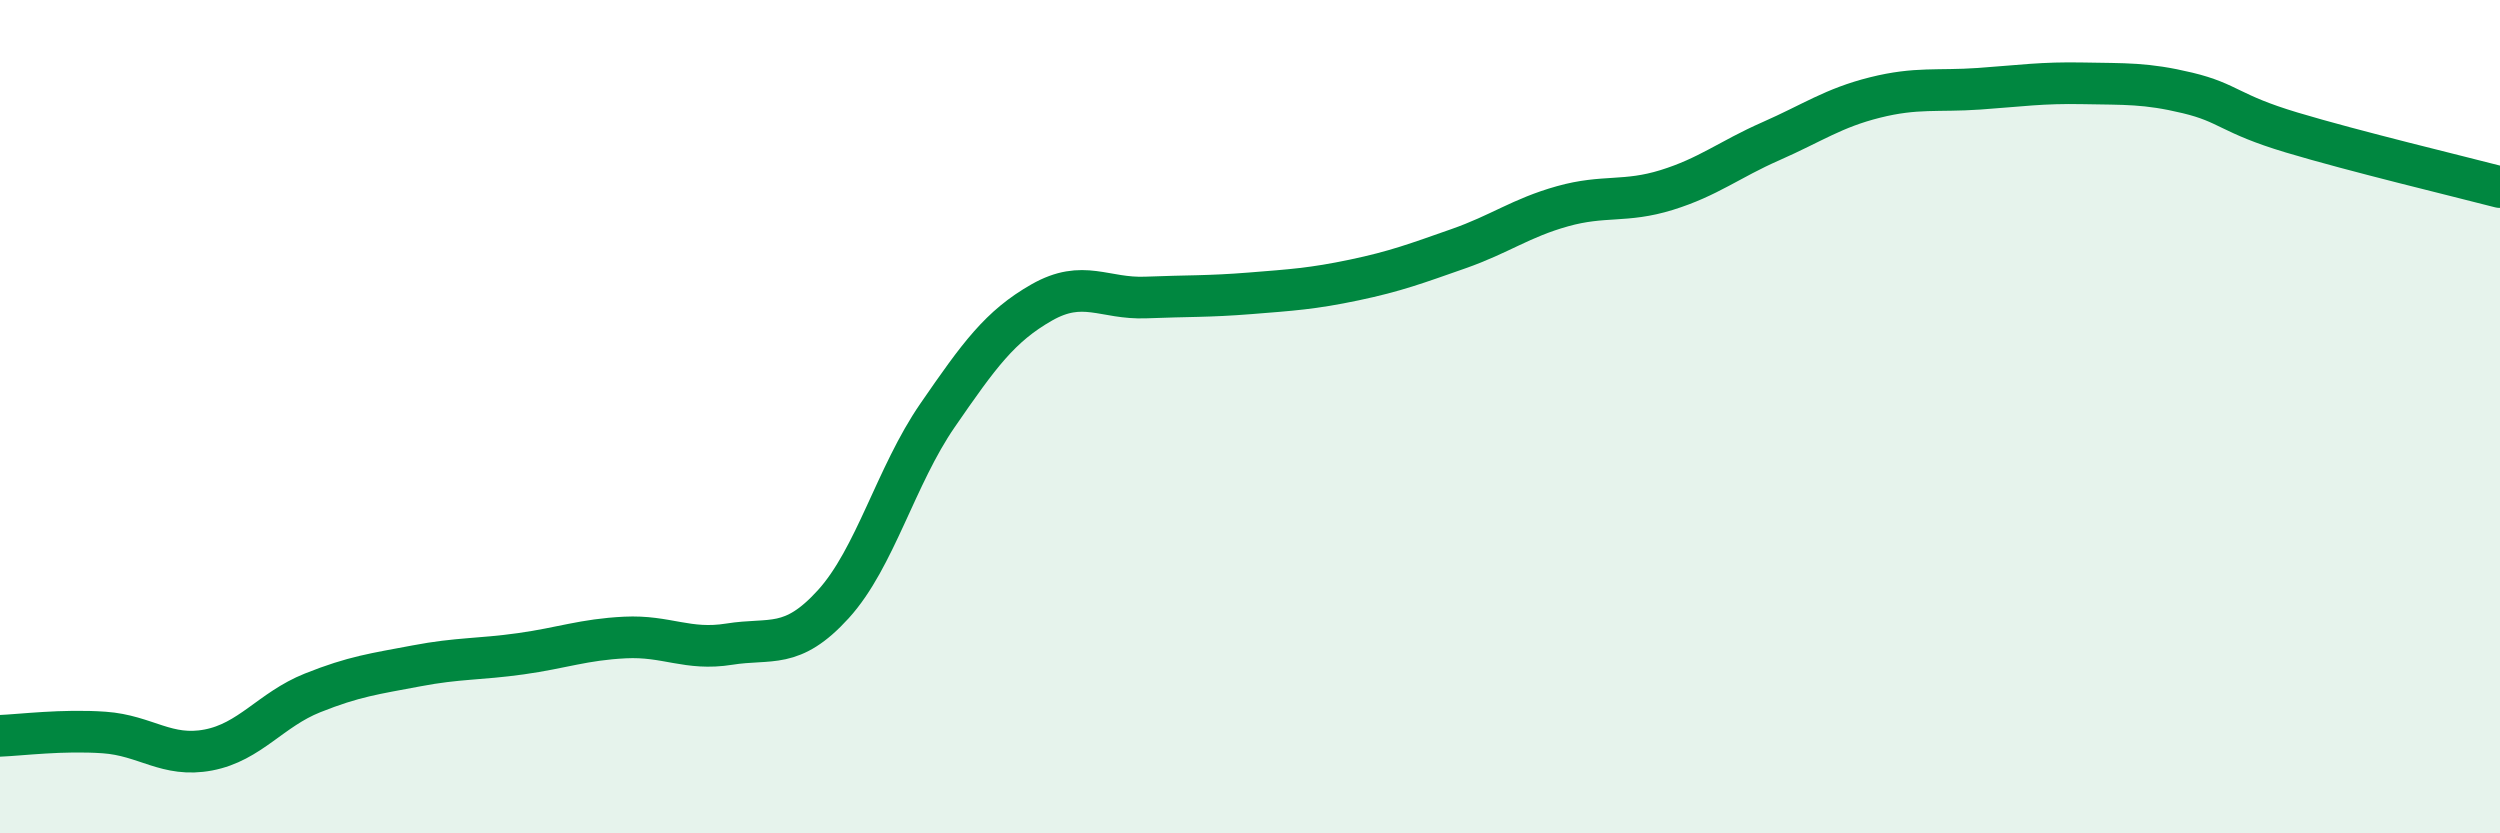
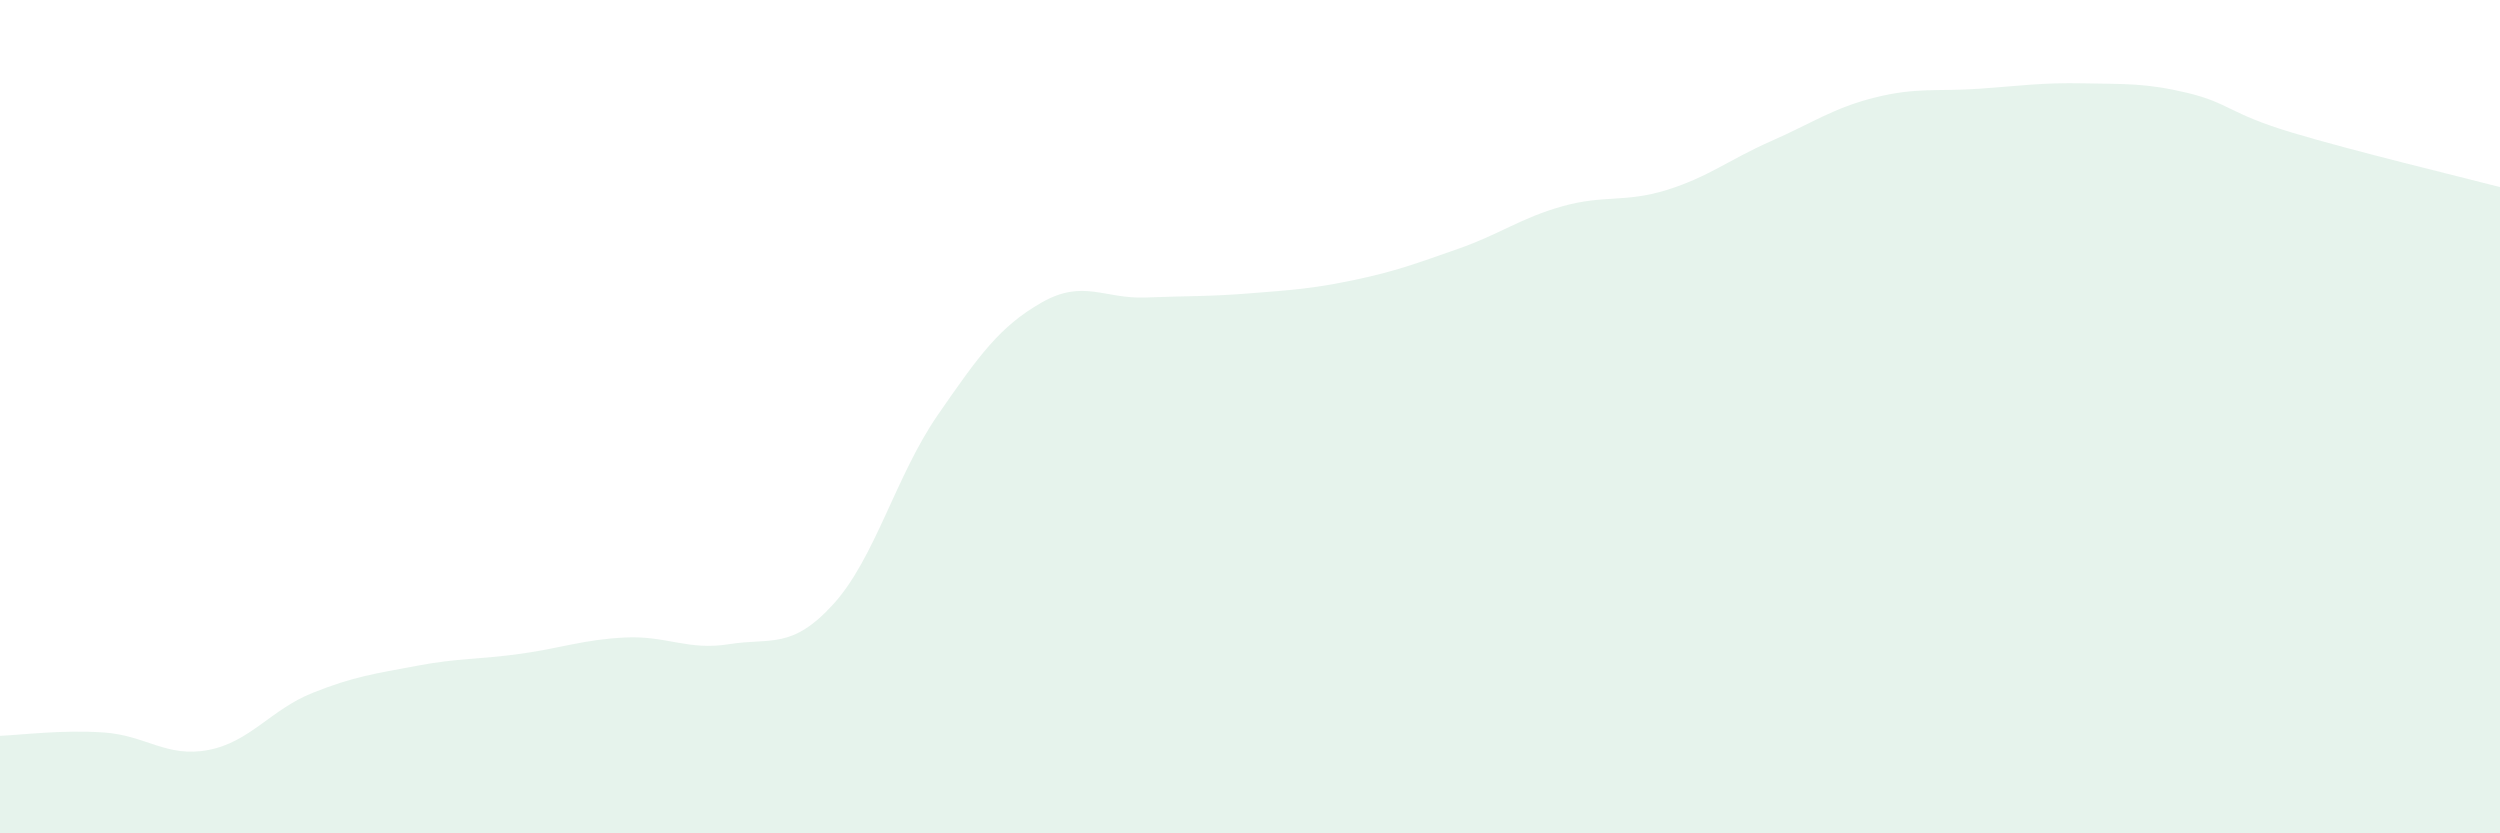
<svg xmlns="http://www.w3.org/2000/svg" width="60" height="20" viewBox="0 0 60 20">
  <path d="M 0,17.66 C 0.5,17.64 1.5,17.51 2.5,17.58 C 3.5,17.65 4,18.19 5,18 C 6,17.81 6.5,17.03 7.5,16.63 C 8.5,16.23 9,16.17 10,15.98 C 11,15.79 11.5,15.83 12.5,15.69 C 13.5,15.55 14,15.35 15,15.3 C 16,15.25 16.5,15.62 17.5,15.46 C 18.5,15.3 19,15.6 20,14.5 C 21,13.4 21.5,11.42 22.5,9.97 C 23.5,8.52 24,7.83 25,7.26 C 26,6.69 26.5,7.18 27.5,7.14 C 28.5,7.1 29,7.12 30,7.04 C 31,6.96 31.5,6.93 32.5,6.72 C 33.5,6.51 34,6.32 35,5.97 C 36,5.62 36.5,5.23 37.5,4.95 C 38.5,4.67 39,4.87 40,4.56 C 41,4.25 41.5,3.83 42.5,3.39 C 43.5,2.95 44,2.59 45,2.34 C 46,2.09 46.5,2.2 47.5,2.13 C 48.5,2.06 49,1.98 50,2 C 51,2.02 51.5,1.99 52.5,2.23 C 53.5,2.47 53.5,2.73 55,3.18 C 56.5,3.63 59,4.23 60,4.49L60 20L0 20Z" fill="#008740" opacity="0.1" stroke-linecap="round" stroke-linejoin="round" />
-   <path d="M 0,17.66 C 0.5,17.64 1.5,17.51 2.5,17.58 C 3.5,17.65 4,18.19 5,18 C 6,17.81 6.5,17.03 7.5,16.63 C 8.5,16.23 9,16.17 10,15.98 C 11,15.79 11.5,15.83 12.5,15.69 C 13.5,15.55 14,15.35 15,15.3 C 16,15.25 16.5,15.62 17.5,15.46 C 18.5,15.3 19,15.6 20,14.5 C 21,13.4 21.5,11.42 22.5,9.97 C 23.5,8.52 24,7.83 25,7.26 C 26,6.69 26.5,7.18 27.5,7.14 C 28.5,7.1 29,7.12 30,7.04 C 31,6.96 31.5,6.93 32.5,6.72 C 33.5,6.51 34,6.32 35,5.97 C 36,5.62 36.5,5.23 37.5,4.95 C 38.5,4.67 39,4.87 40,4.56 C 41,4.25 41.5,3.83 42.5,3.39 C 43.5,2.95 44,2.59 45,2.34 C 46,2.09 46.5,2.2 47.5,2.13 C 48.5,2.06 49,1.98 50,2 C 51,2.02 51.5,1.99 52.5,2.23 C 53.5,2.47 53.5,2.73 55,3.18 C 56.5,3.63 59,4.23 60,4.49" stroke="#008740" stroke-width="1" fill="none" stroke-linecap="round" stroke-linejoin="round" />
</svg>